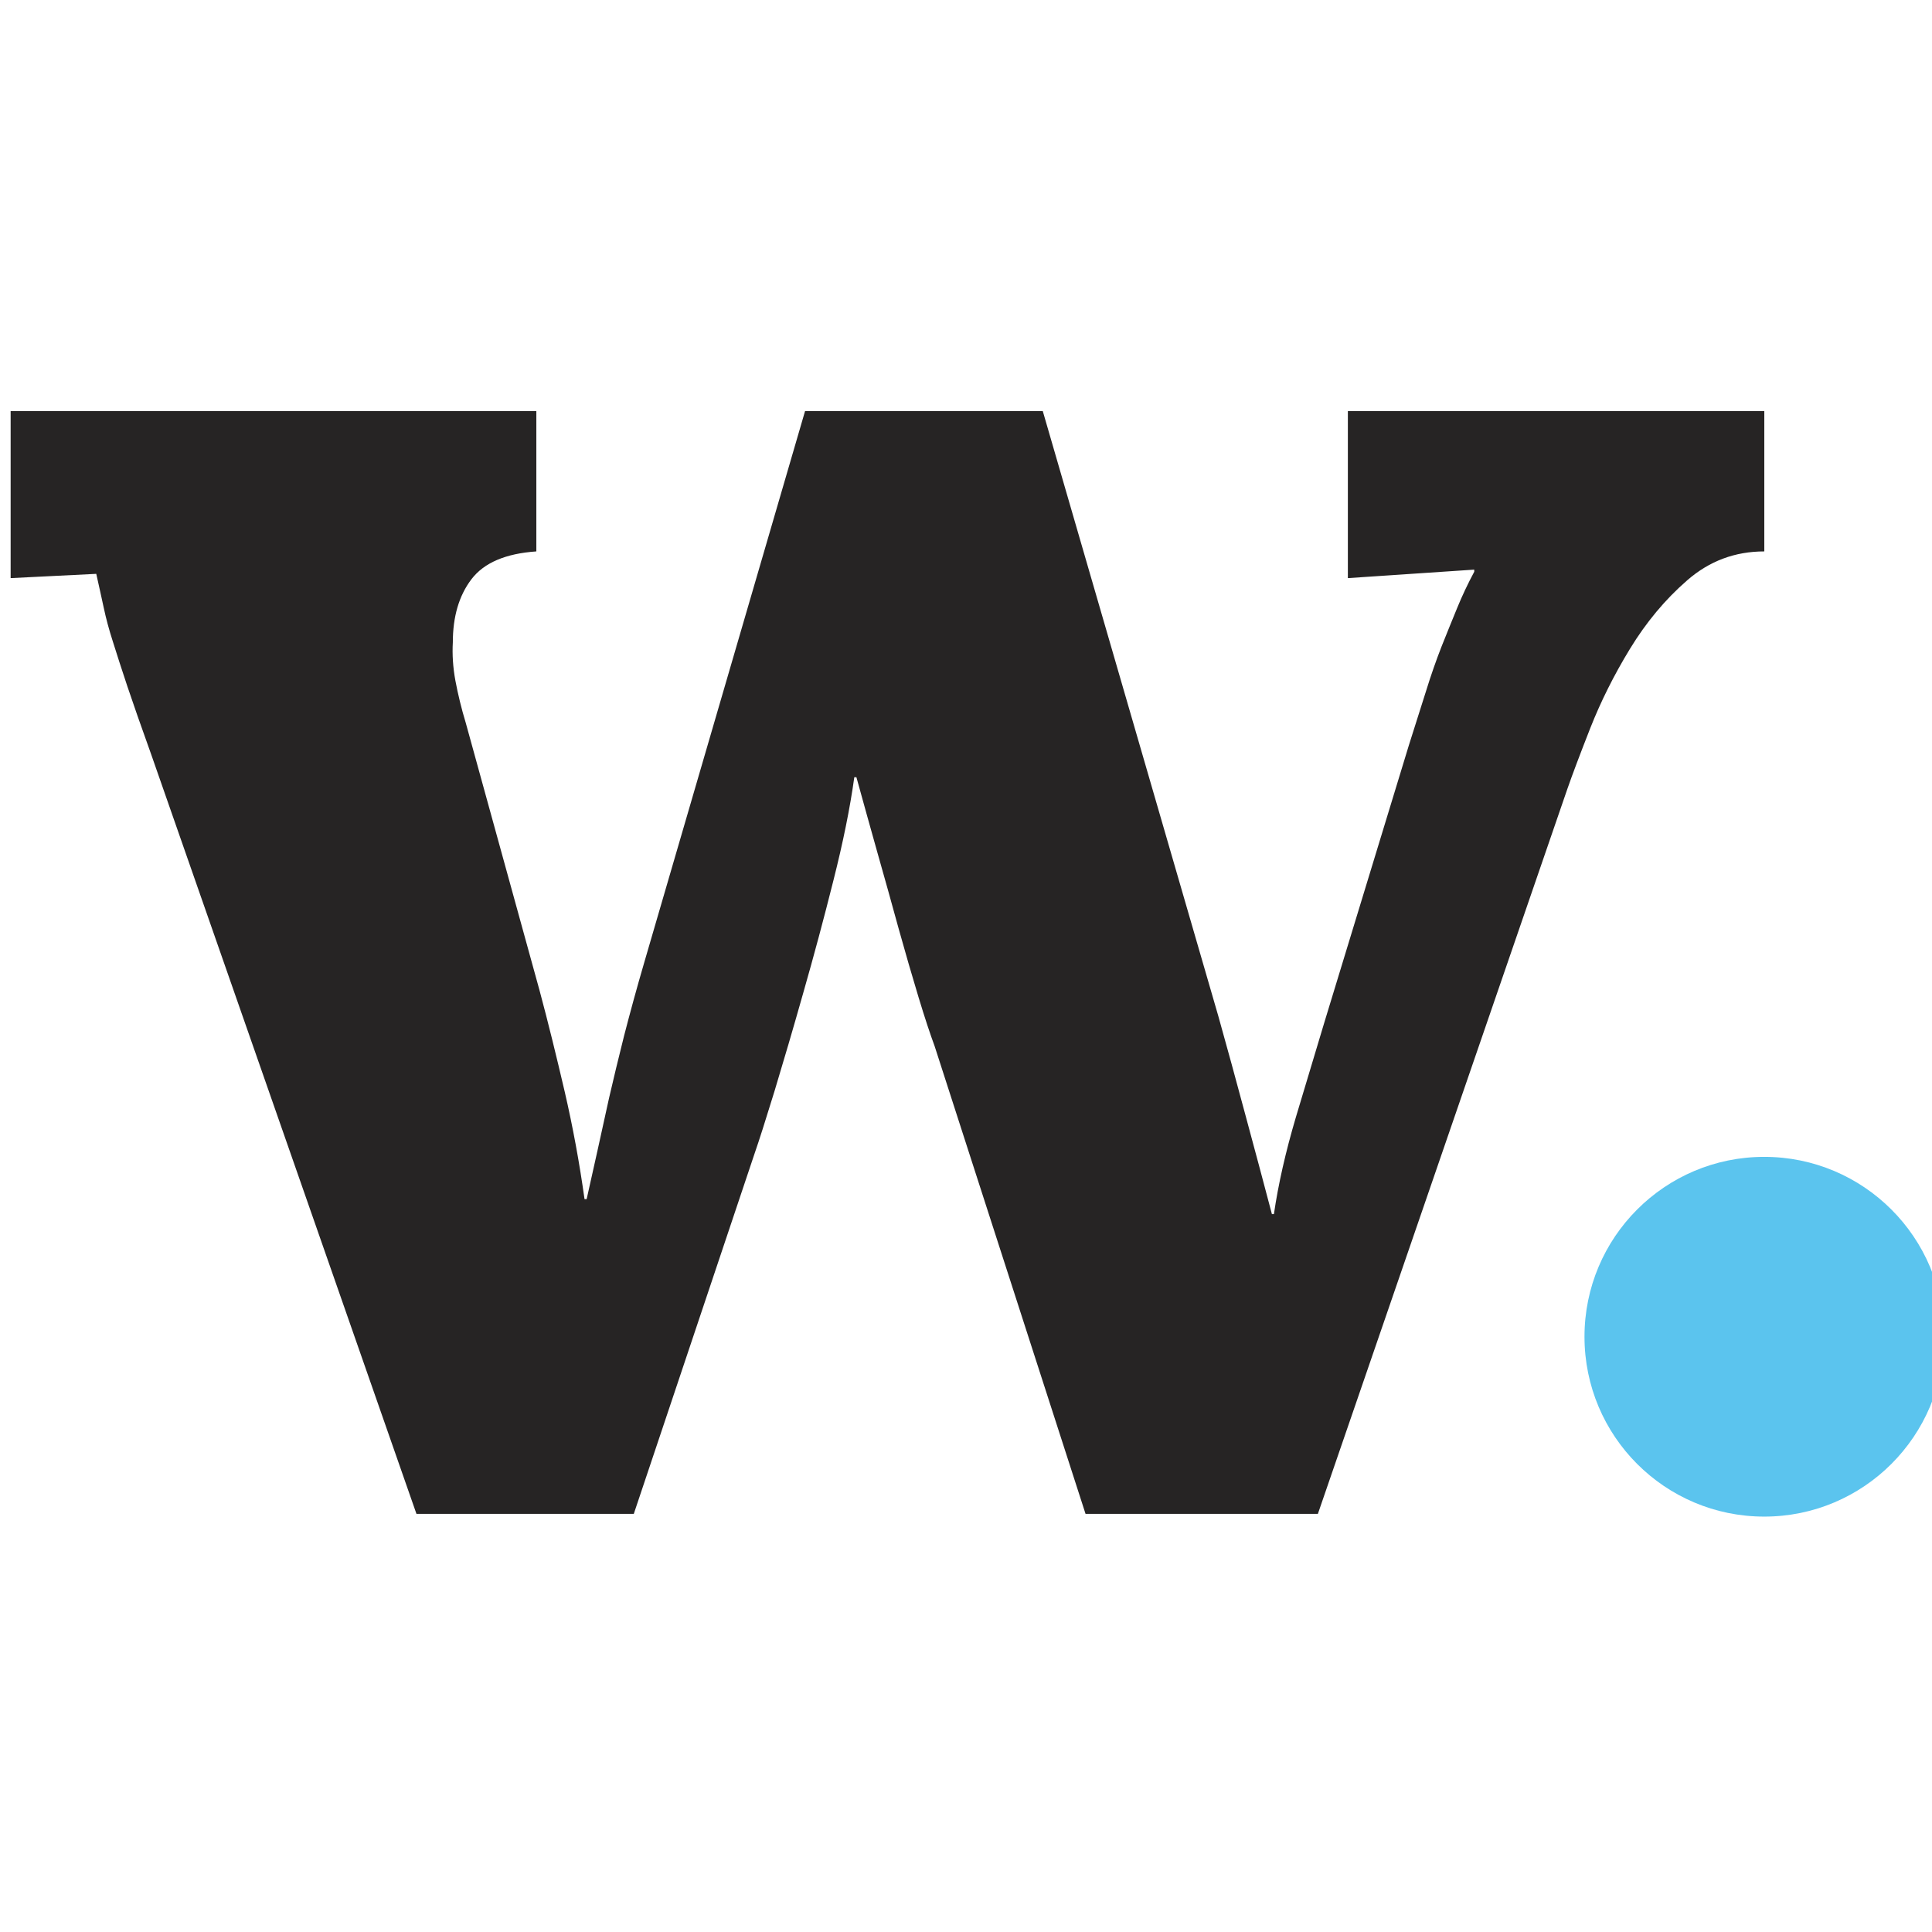
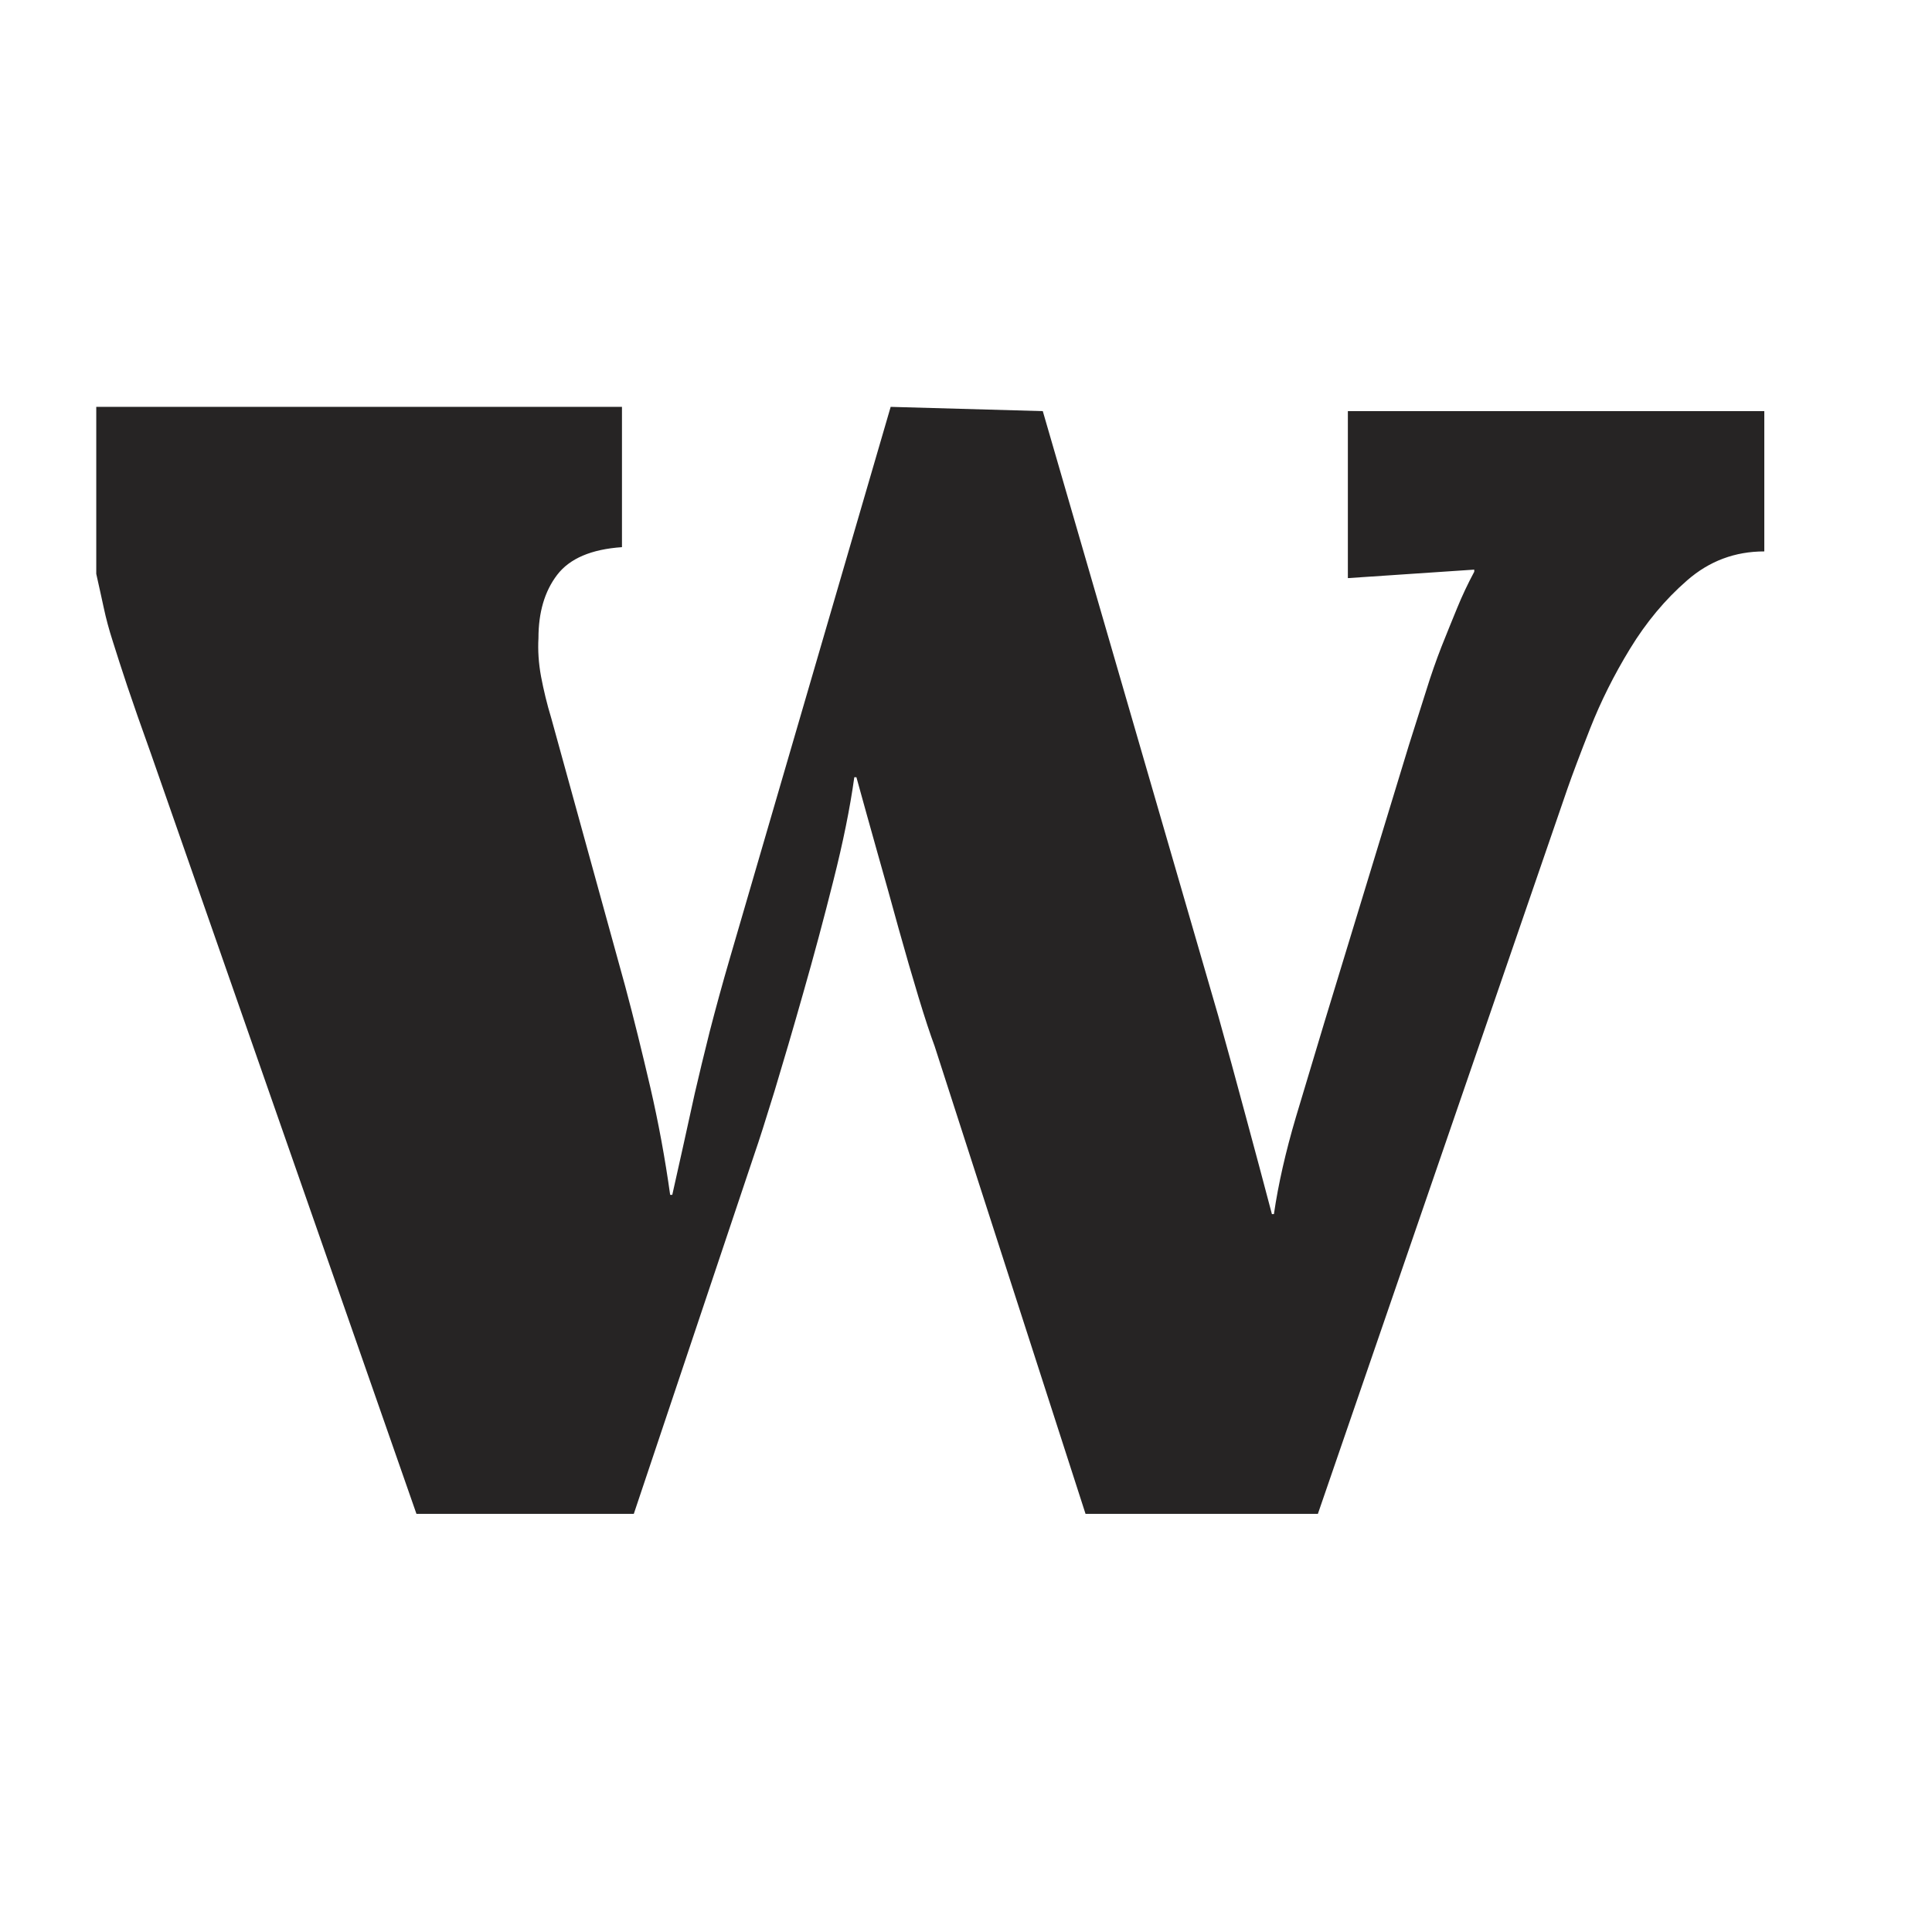
<svg xmlns="http://www.w3.org/2000/svg" width="128" height="128" version="1.1" viewBox="0 0 33.866 33.866">
  <g transform="matrix(2 0 0 2 .003 -560.13)">
    <g transform="matrix(.265 0 0 -.265 -123.68 318.06)">
      <g transform="translate(501.2,129.78)">
-         <path d="m0 0 5.805-20.007c0.285-1.016 0.586-2.114 0.902-3.293 0.32-1.18 0.609-2.266 0.871-3.258h0.066c0.145 0.992 0.387 2.058 0.727 3.207 0.344 1.144 0.656 2.187 0.941 3.133l2.797 9.172c0.211 0.66 0.399 1.257 0.567 1.789 0.164 0.531 0.336 1.019 0.511 1.468 0.18 0.446 0.348 0.871 0.516 1.274 0.164 0.402 0.352 0.801 0.567 1.203v0.07l-4.18-0.281v5.523h13.773v-4.64c-0.969 0-1.816-0.317-2.547-0.953-0.734-0.637-1.363-1.395-1.894-2.266-0.535-0.875-0.969-1.75-1.313-2.621-0.343-0.875-0.597-1.547-0.761-2.02l-8.25-23.972h-7.684l-4.992 15.472c-0.141 0.379-0.32 0.918-0.531 1.614-0.211 0.695-0.43 1.453-0.657 2.265-0.222 0.817-0.461 1.661-0.707 2.532-0.246 0.875-0.476 1.699-0.691 2.48h-0.07c-0.141-1.016-0.372-2.156-0.692-3.418-0.316-1.262-0.648-2.496-0.992-3.699-0.34-1.203-0.66-2.289-0.953-3.258-0.297-0.969-0.516-1.652-0.656-2.055l-4-11.933h-7.188l-8.781 25.14c-0.332 0.922-0.59 1.664-0.781 2.231-0.188 0.566-0.348 1.059-0.477 1.473-0.133 0.41-0.23 0.781-0.301 1.113-0.07 0.332-0.156 0.707-0.25 1.133l-2.832-0.141v5.523h17.387v-4.64c-1.016-0.07-1.73-0.375-2.145-0.918-0.414-0.543-0.617-1.242-0.617-2.09-0.023-0.402 4e-3 -0.828 0.086-1.273 0.086-0.45 0.196-0.911 0.34-1.383l2.441-8.852c0.286-1.062 0.559-2.179 0.832-3.347 0.27-1.168 0.489-2.356 0.657-3.559h0.07c0.117 0.52 0.234 1.051 0.356 1.594 0.117 0.543 0.246 1.129 0.386 1.754 0.145 0.625 0.309 1.312 0.496 2.054 0.192 0.742 0.414 1.563 0.676 2.457l5.309 18.203z" fill="#262424" />
+         <path d="m0 0 5.805-20.007c0.285-1.016 0.586-2.114 0.902-3.293 0.32-1.18 0.609-2.266 0.871-3.258h0.066c0.145 0.992 0.387 2.058 0.727 3.207 0.344 1.144 0.656 2.187 0.941 3.133l2.797 9.172c0.211 0.66 0.399 1.257 0.567 1.789 0.164 0.531 0.336 1.019 0.511 1.468 0.18 0.446 0.348 0.871 0.516 1.274 0.164 0.402 0.352 0.801 0.567 1.203v0.07l-4.18-0.281v5.523h13.773v-4.64c-0.969 0-1.816-0.317-2.547-0.953-0.734-0.637-1.363-1.395-1.894-2.266-0.535-0.875-0.969-1.75-1.313-2.621-0.343-0.875-0.597-1.547-0.761-2.02l-8.25-23.972h-7.684l-4.992 15.472c-0.141 0.379-0.32 0.918-0.531 1.614-0.211 0.695-0.43 1.453-0.657 2.265-0.222 0.817-0.461 1.661-0.707 2.532-0.246 0.875-0.476 1.699-0.691 2.48h-0.07c-0.141-1.016-0.372-2.156-0.692-3.418-0.316-1.262-0.648-2.496-0.992-3.699-0.34-1.203-0.66-2.289-0.953-3.258-0.297-0.969-0.516-1.652-0.656-2.055l-4-11.933h-7.188l-8.781 25.14c-0.332 0.922-0.59 1.664-0.781 2.231-0.188 0.566-0.348 1.059-0.477 1.473-0.133 0.41-0.23 0.781-0.301 1.113-0.07 0.332-0.156 0.707-0.25 1.133v5.523h17.387v-4.64c-1.016-0.07-1.73-0.375-2.145-0.918-0.414-0.543-0.617-1.242-0.617-2.09-0.023-0.402 4e-3 -0.828 0.086-1.273 0.086-0.45 0.196-0.911 0.34-1.383l2.441-8.852c0.286-1.062 0.559-2.179 0.832-3.347 0.27-1.168 0.489-2.356 0.657-3.559h0.07c0.117 0.52 0.234 1.051 0.356 1.594 0.117 0.543 0.246 1.129 0.386 1.754 0.145 0.625 0.309 1.312 0.496 2.054 0.192 0.742 0.414 1.563 0.676 2.457l5.309 18.203z" fill="#262424" />
      </g>
      <g transform="translate(531.01,99.167)">
-         <path d="m0 0c0-3.285-2.664-5.949-5.949-5.949s-5.945 2.664-5.945 5.949 2.66 5.949 5.945 5.949 5.949-2.664 5.949-5.949" fill="#5bc4ee" />
-       </g>
+         </g>
    </g>
  </g>
</svg>